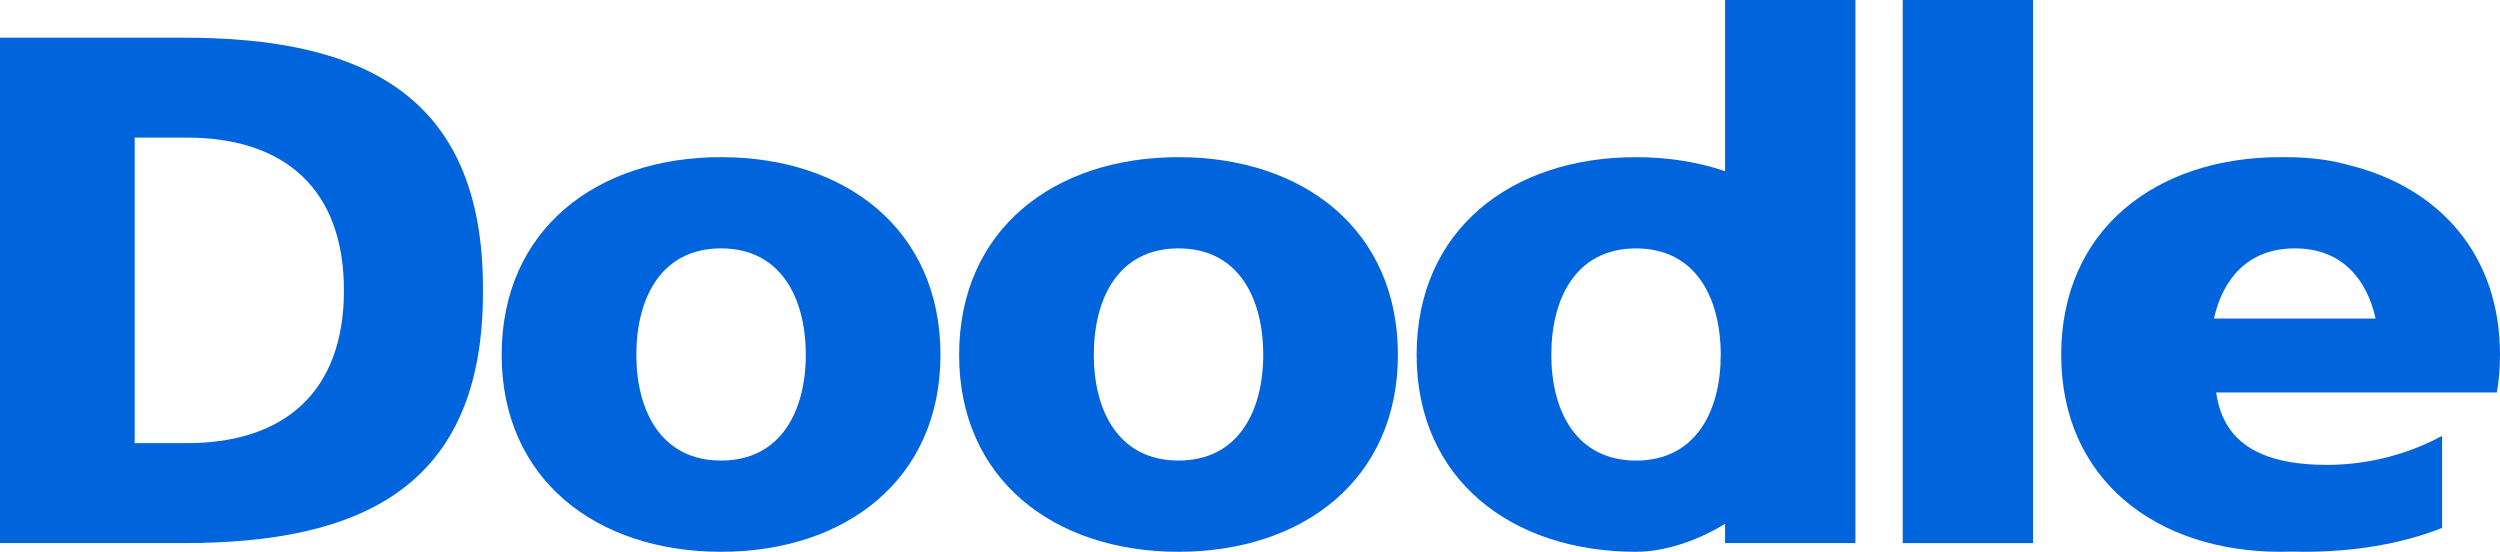
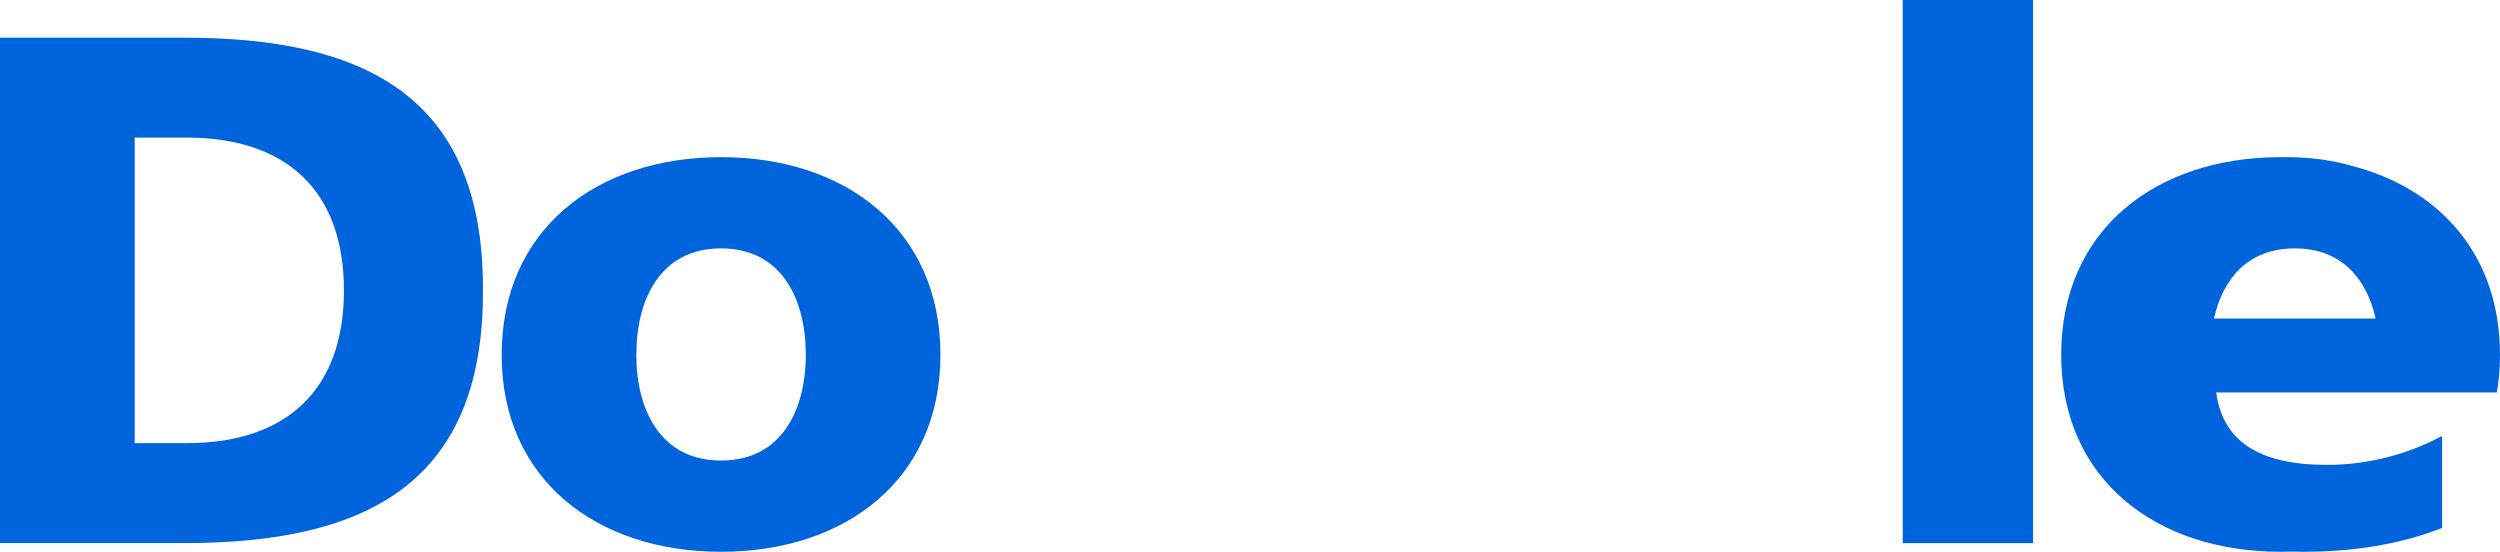
<svg xmlns="http://www.w3.org/2000/svg" xmlns:ns1="http://sodipodi.sourceforge.net/DTD/sodipodi-0.dtd" xmlns:ns2="http://www.inkscape.org/namespaces/inkscape" height="220.708" viewBox="0 0 999.998 220.704" width="1000" version="1.1" y="0px" x="0px" id="svg16" ns1:docname="20190220101015!Doodle_Logo.svg" ns2:version="0.92.4 (5da689c313, 2019-01-14)">
  <defs id="defs20" />
  <ns1:namedview pagecolor="#ffffff" bordercolor="#111111" borderopacity="1" objecttolerance="10" gridtolerance="10" guidetolerance="10" ns2:pageopacity="0" ns2:pageshadow="2" ns2:window-width="1920" ns2:window-height="1017" id="namedview18" showgrid="false" fit-margin-top="0" fit-margin-left="0" fit-margin-right="0" fit-margin-bottom="0" ns2:zoom="0.28848836" ns2:cx="529.56264" ns2:cy="312.59879" ns2:window-x="1912" ns2:window-y="-8" ns2:window-maximized="1" ns2:current-layer="svg16" />
  <path d="m 322.313,141.931 c 0,-22.594 -9.854,-42.58 -33.889,-42.58 -24.034,0 -33.887,19.986 -33.887,42.58 0,22.302 9.852,42.286 33.887,42.286 24.034,0 33.889,-19.984 33.889,-42.286 m -121.648,0 c 0,-50.109 37.944,-79.07 87.759,-79.07 49.815,0 87.759,28.961 87.759,79.07 0,49.815 -37.944,78.776 -87.759,78.776 -49.815,0 -87.759,-28.961 -87.759,-78.776" id="path2" ns2:connector-curvature="0" style="fill:#0064dc;stroke-width:1.825" />
-   <path d="m 505.289,141.931 c 0,-22.594 -9.847,-42.58 -33.881,-42.58 -24.042,0 -33.887,19.986 -33.887,42.58 0,22.302 9.845,42.286 33.887,42.286 24.034,0 33.881,-19.984 33.881,-42.286 m -121.641,0 c 0,-50.109 37.944,-79.07 87.759,-79.07 49.815,0 87.752,28.961 87.752,79.07 0,49.815 -37.937,78.776 -87.752,78.776 -49.815,0 -87.759,-28.961 -87.759,-78.776" id="path4" ns2:connector-curvature="0" style="fill:#0064dc;stroke-width:1.825" />
  <path d="m 53.871,55.04 h 20.847 c 39.392,0 62.856,20.847 62.856,61.108 0,40.26 -23.465,61.108 -62.856,61.108 h -20.847 z m 139.309,60.239 c 0,-78.199 -49.239,-100.207 -119.629,-100.207 H 0 V 217.231 h 73.55 c 70.391,0 119.629,-22.01 119.629,-100.215 0,-0.299 -0.015,-0.577 -0.015,-0.871 0,-0.294 0.015,-0.569 0.015,-0.869" id="path6" ns2:connector-curvature="0" style="fill:#0064dc;stroke-width:1.825" />
  <rect height="217.236" width="52.133" y="0.006" x="761.092" id="rect8" style="fill:#0064dc;stroke-width:1.825" />
-   <path d="m 654.409,184.224 c -24.034,0 -33.887,-19.984 -33.887,-42.286 0,-22.594 9.852,-42.58 33.887,-42.58 24.034,0 33.881,19.986 33.881,42.58 -0.002,22.302 -9.847,42.286 -33.881,42.286 M 690.037,0.006 V 68.486 c -10.802,-3.7 -22.815,-5.625 -35.628,-5.625 -49.815,0 -87.759,28.961 -87.759,79.07 0,49.815 37.944,78.776 87.759,78.776 12.813,0 26.402,-5.419 35.628,-11.229 v 7.757 h 52.133 V -8.9166491e-4 h -52.133 z" id="path10" ns2:connector-curvature="0" style="fill:#0064dc;stroke-width:1.825" />
  <path d="m 885.571,127.422 c 3.587,-15.978 13.66,-28.07 32.341,-28.07 18.672,0 28.762,12.092 32.341,28.07 z m 55.112,-61.08 c -7.686,-2.24 -16.356,-3.481 -26.137,-3.481 -0.371,0 -0.741,0.022 -1.119,0.022 -0.4,0 -0.792,-0.022 -1.197,-0.022 -49.808,0 -87.752,28.961 -87.752,79.07 0,49.815 37.944,78.776 87.752,78.776 1.568,0 3.116,-0.022 4.649,-0.079 1.533,0.057 3.081,0.079 4.627,0.079 19.407,0 38.528,-2.887 55.327,-9.553 v -36.792 c -15.642,8.4 -31.863,11.586 -46.057,11.586 -6.673,0 -12.669,-0.577 -17.96,-1.769 -14.95,-3.373 -24.22,-11.807 -26.358,-27.199 h 112.279 c 0.363,-2.139 0.663,-4.306 0.876,-6.531 0.25,-2.767 0.385,-5.611 0.385,-8.527 0,-40.012 -24.202,-66.523 -59.316,-75.591" id="path14" ns2:connector-curvature="0" style="fill:#0064dc;stroke-width:1.825" />
</svg>